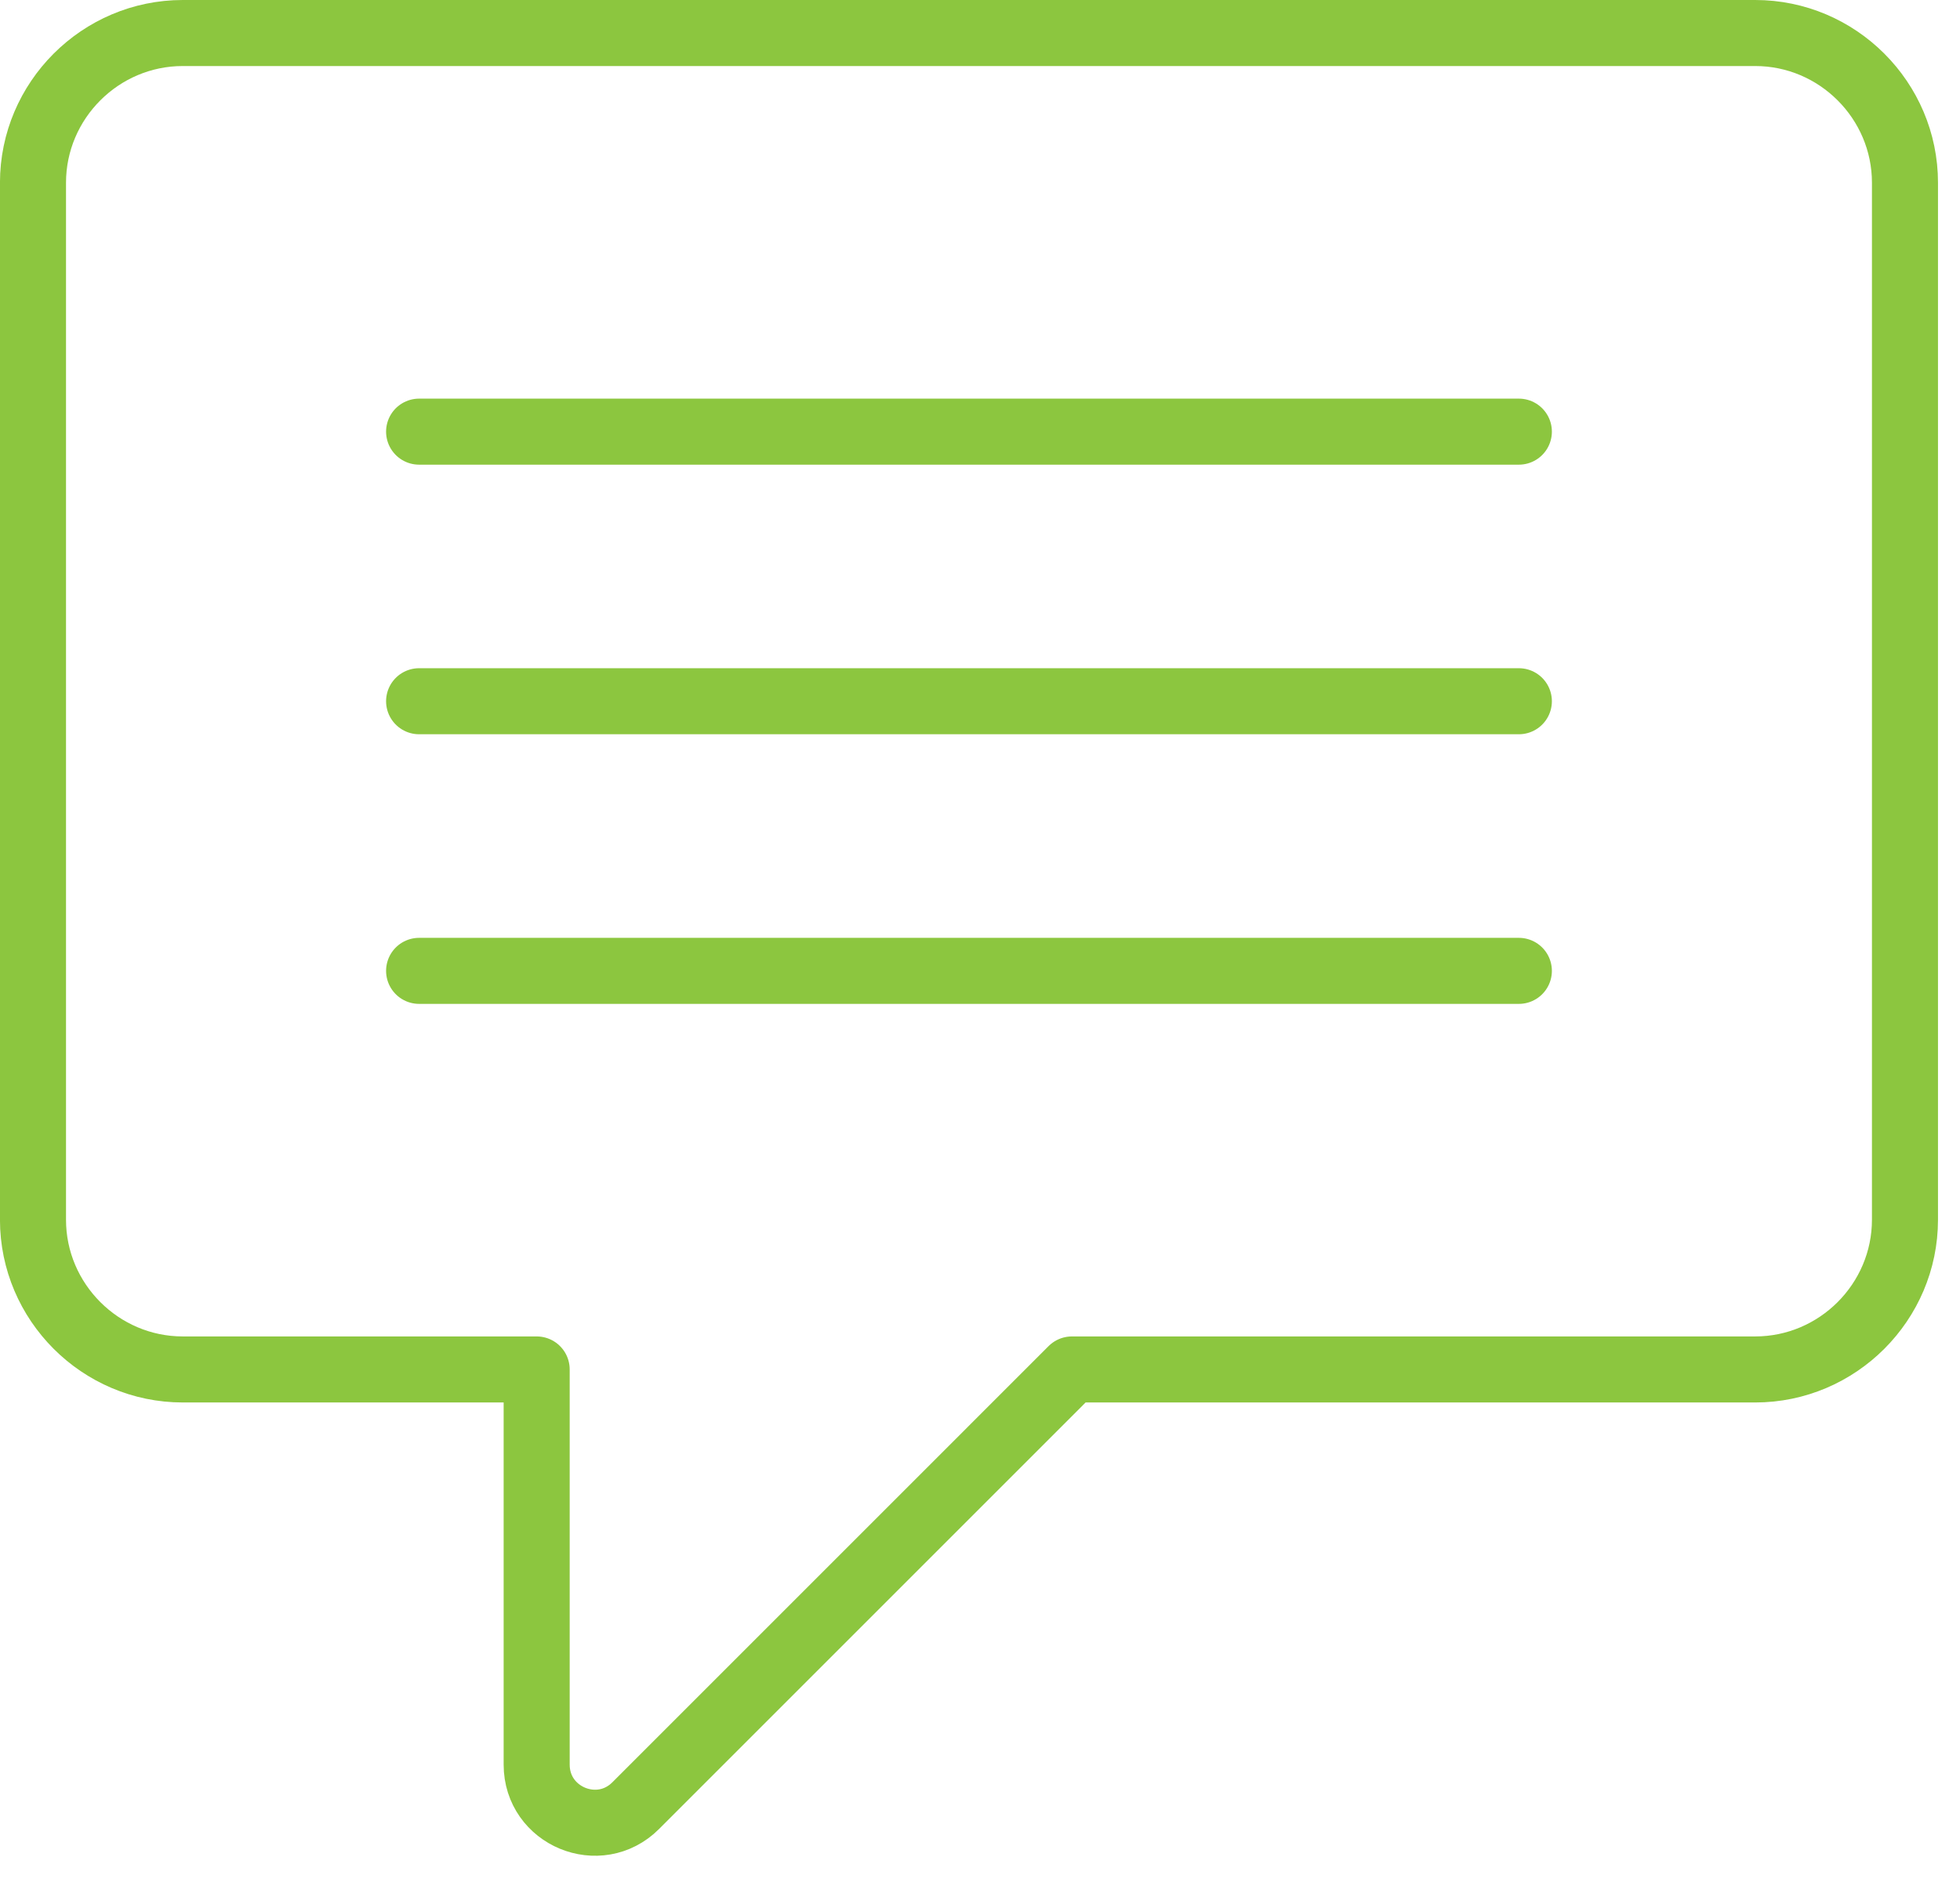
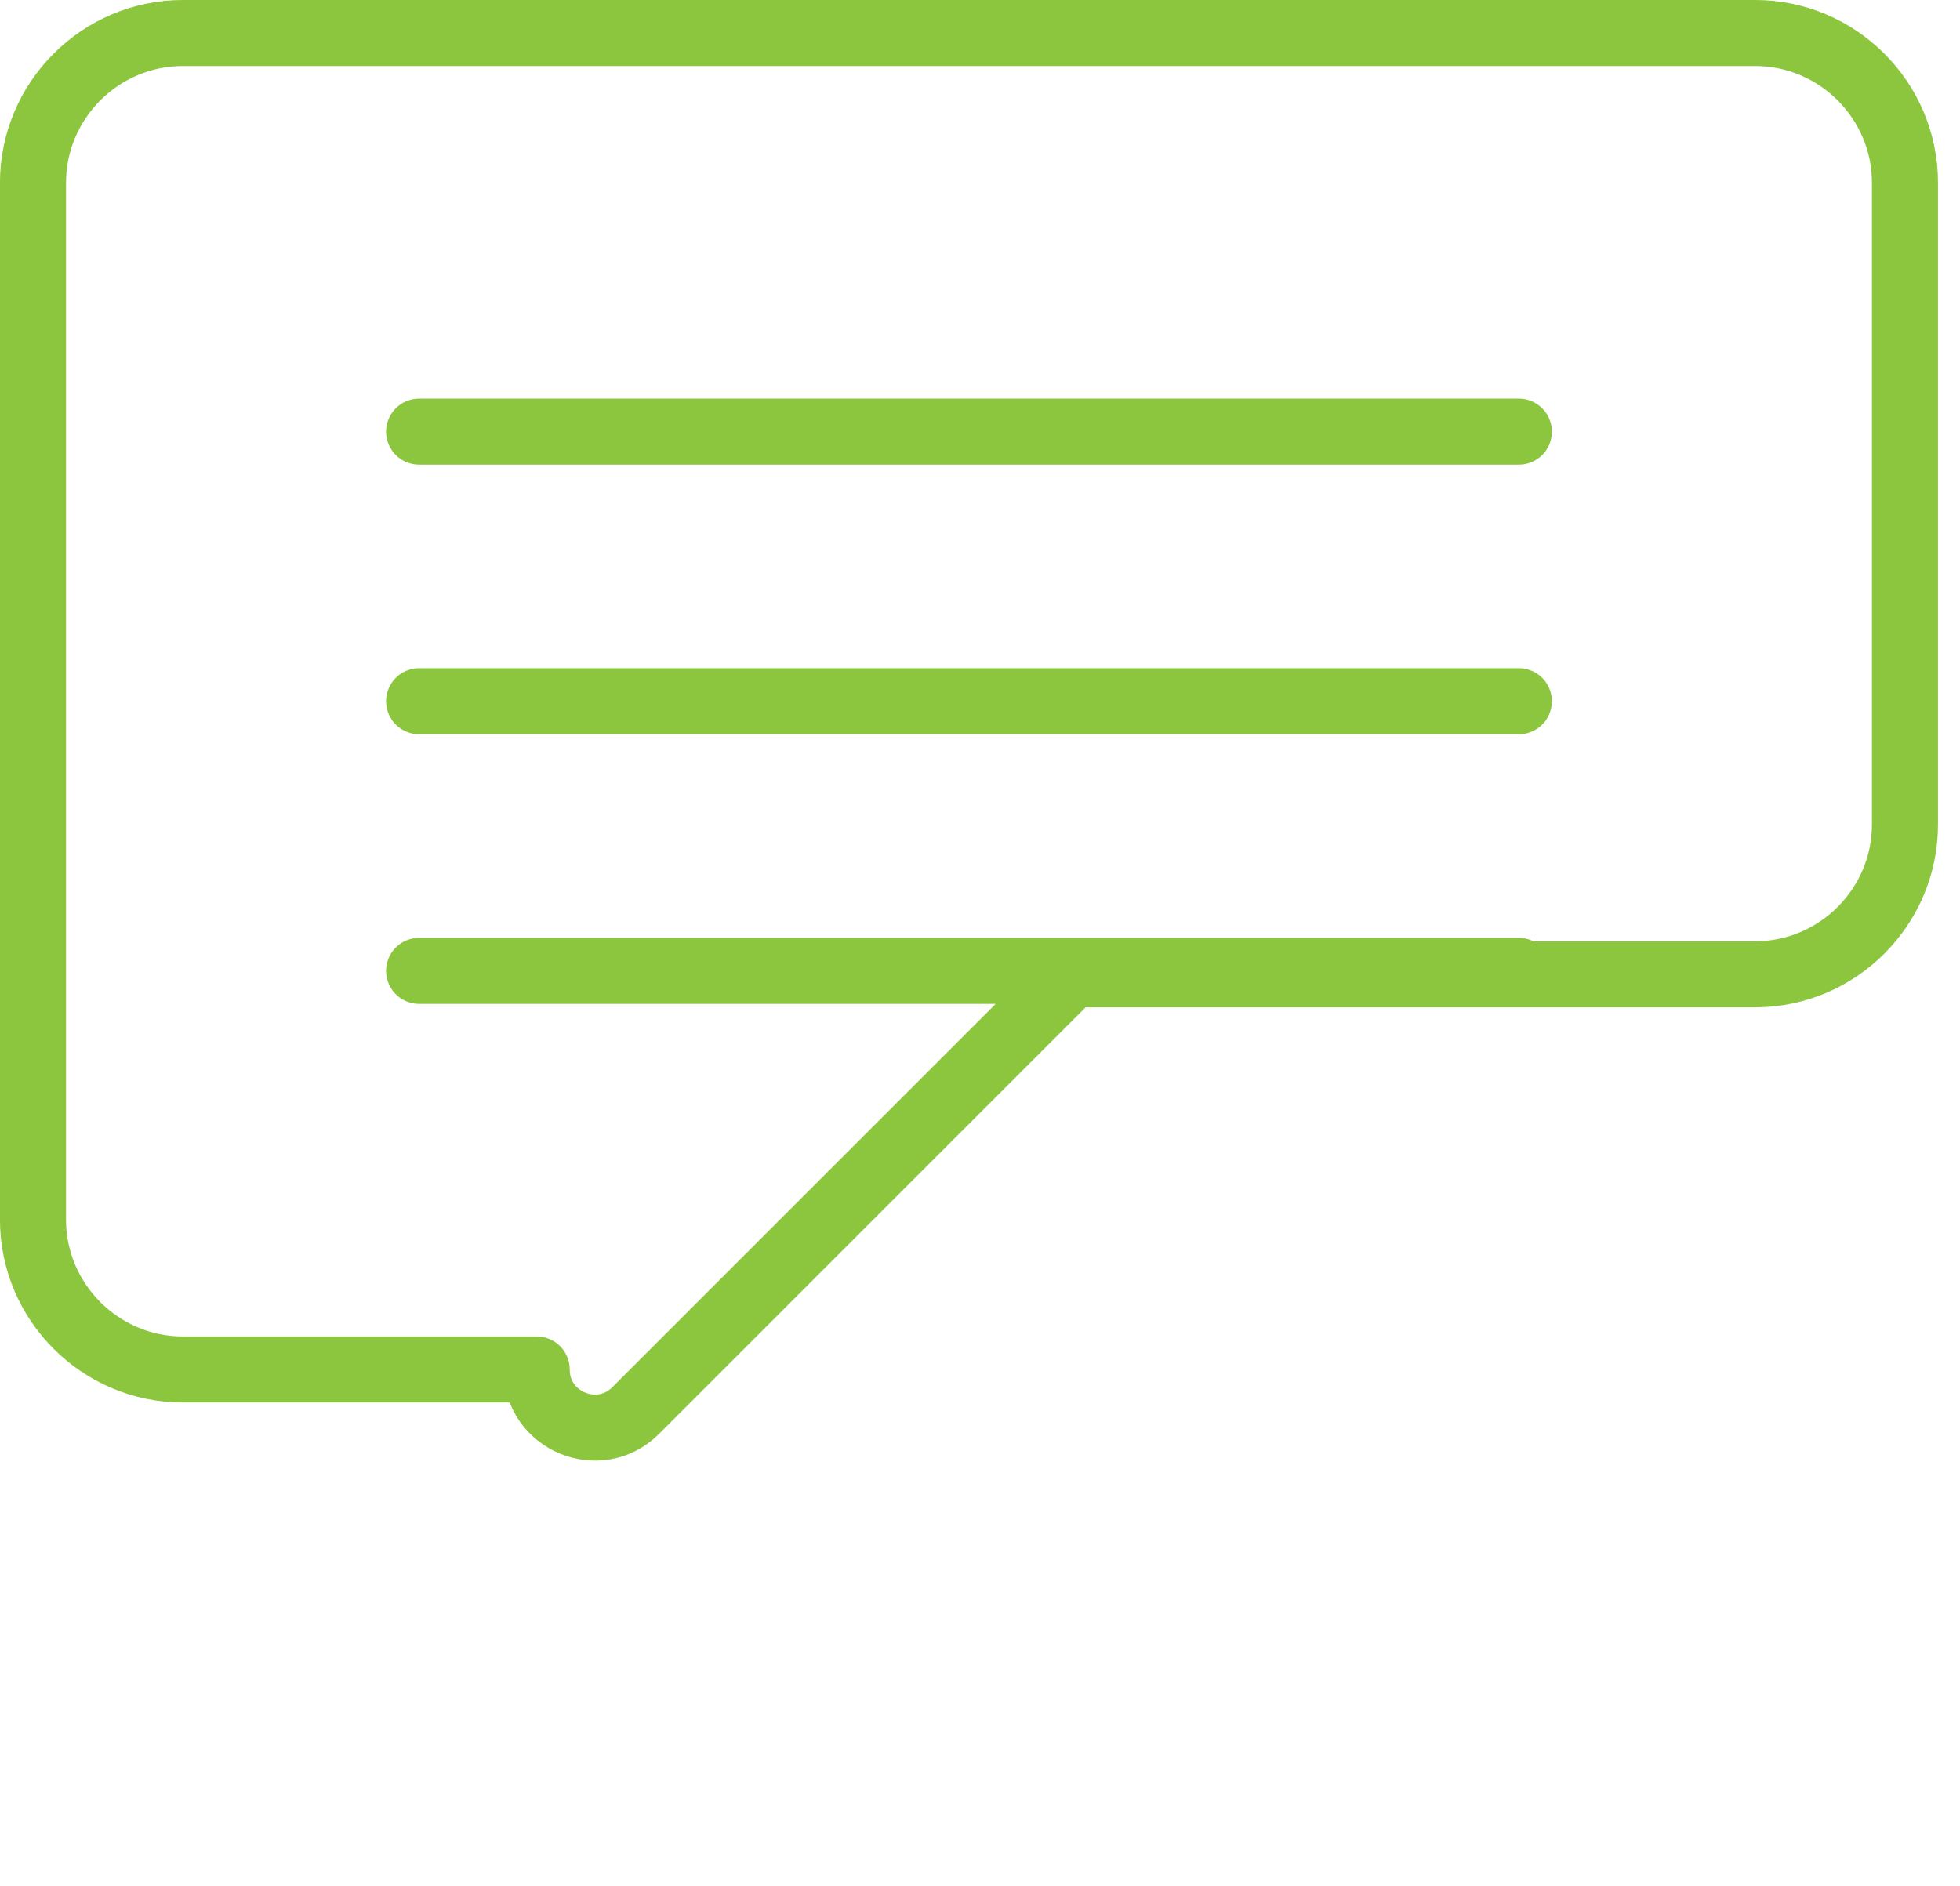
<svg xmlns="http://www.w3.org/2000/svg" width="53" height="51" viewBox="0 0 53 51">
  <g fill="none" fill-rule="evenodd" stroke-linecap="round" stroke-linejoin="round">
    <g stroke="#8CC63F" stroke-width="1.786">
      <g>
        <g>
-           <path d="M41.071 11.674H11.333M41.071 18.965H11.333M41.071 26.257H11.333M47.462.893H4.942c-2.227 0-4.05 1.822-4.05 4.05v28.044c0 2.227 1.823 4.05 4.05 4.05h9.57v10.687c0 1.398 1.69 2.098 2.678 1.11l11.796-11.797h18.476c2.228 0 4.05-1.823 4.05-4.05V4.942c0-2.227-1.822-4.049-4.05-4.049z" transform="translate(-693 -3299) translate(693 3299)" />
+           <path d="M41.071 11.674H11.333M41.071 18.965H11.333M41.071 26.257H11.333M47.462.893H4.942c-2.227 0-4.05 1.822-4.05 4.05v28.044c0 2.227 1.823 4.05 4.05 4.05h9.57c0 1.398 1.69 2.098 2.678 1.11l11.796-11.797h18.476c2.228 0 4.05-1.823 4.05-4.05V4.942c0-2.227-1.822-4.049-4.05-4.049z" transform="translate(-693 -3299) translate(693 3299)" />
        </g>
      </g>
    </g>
  </g>
</svg>